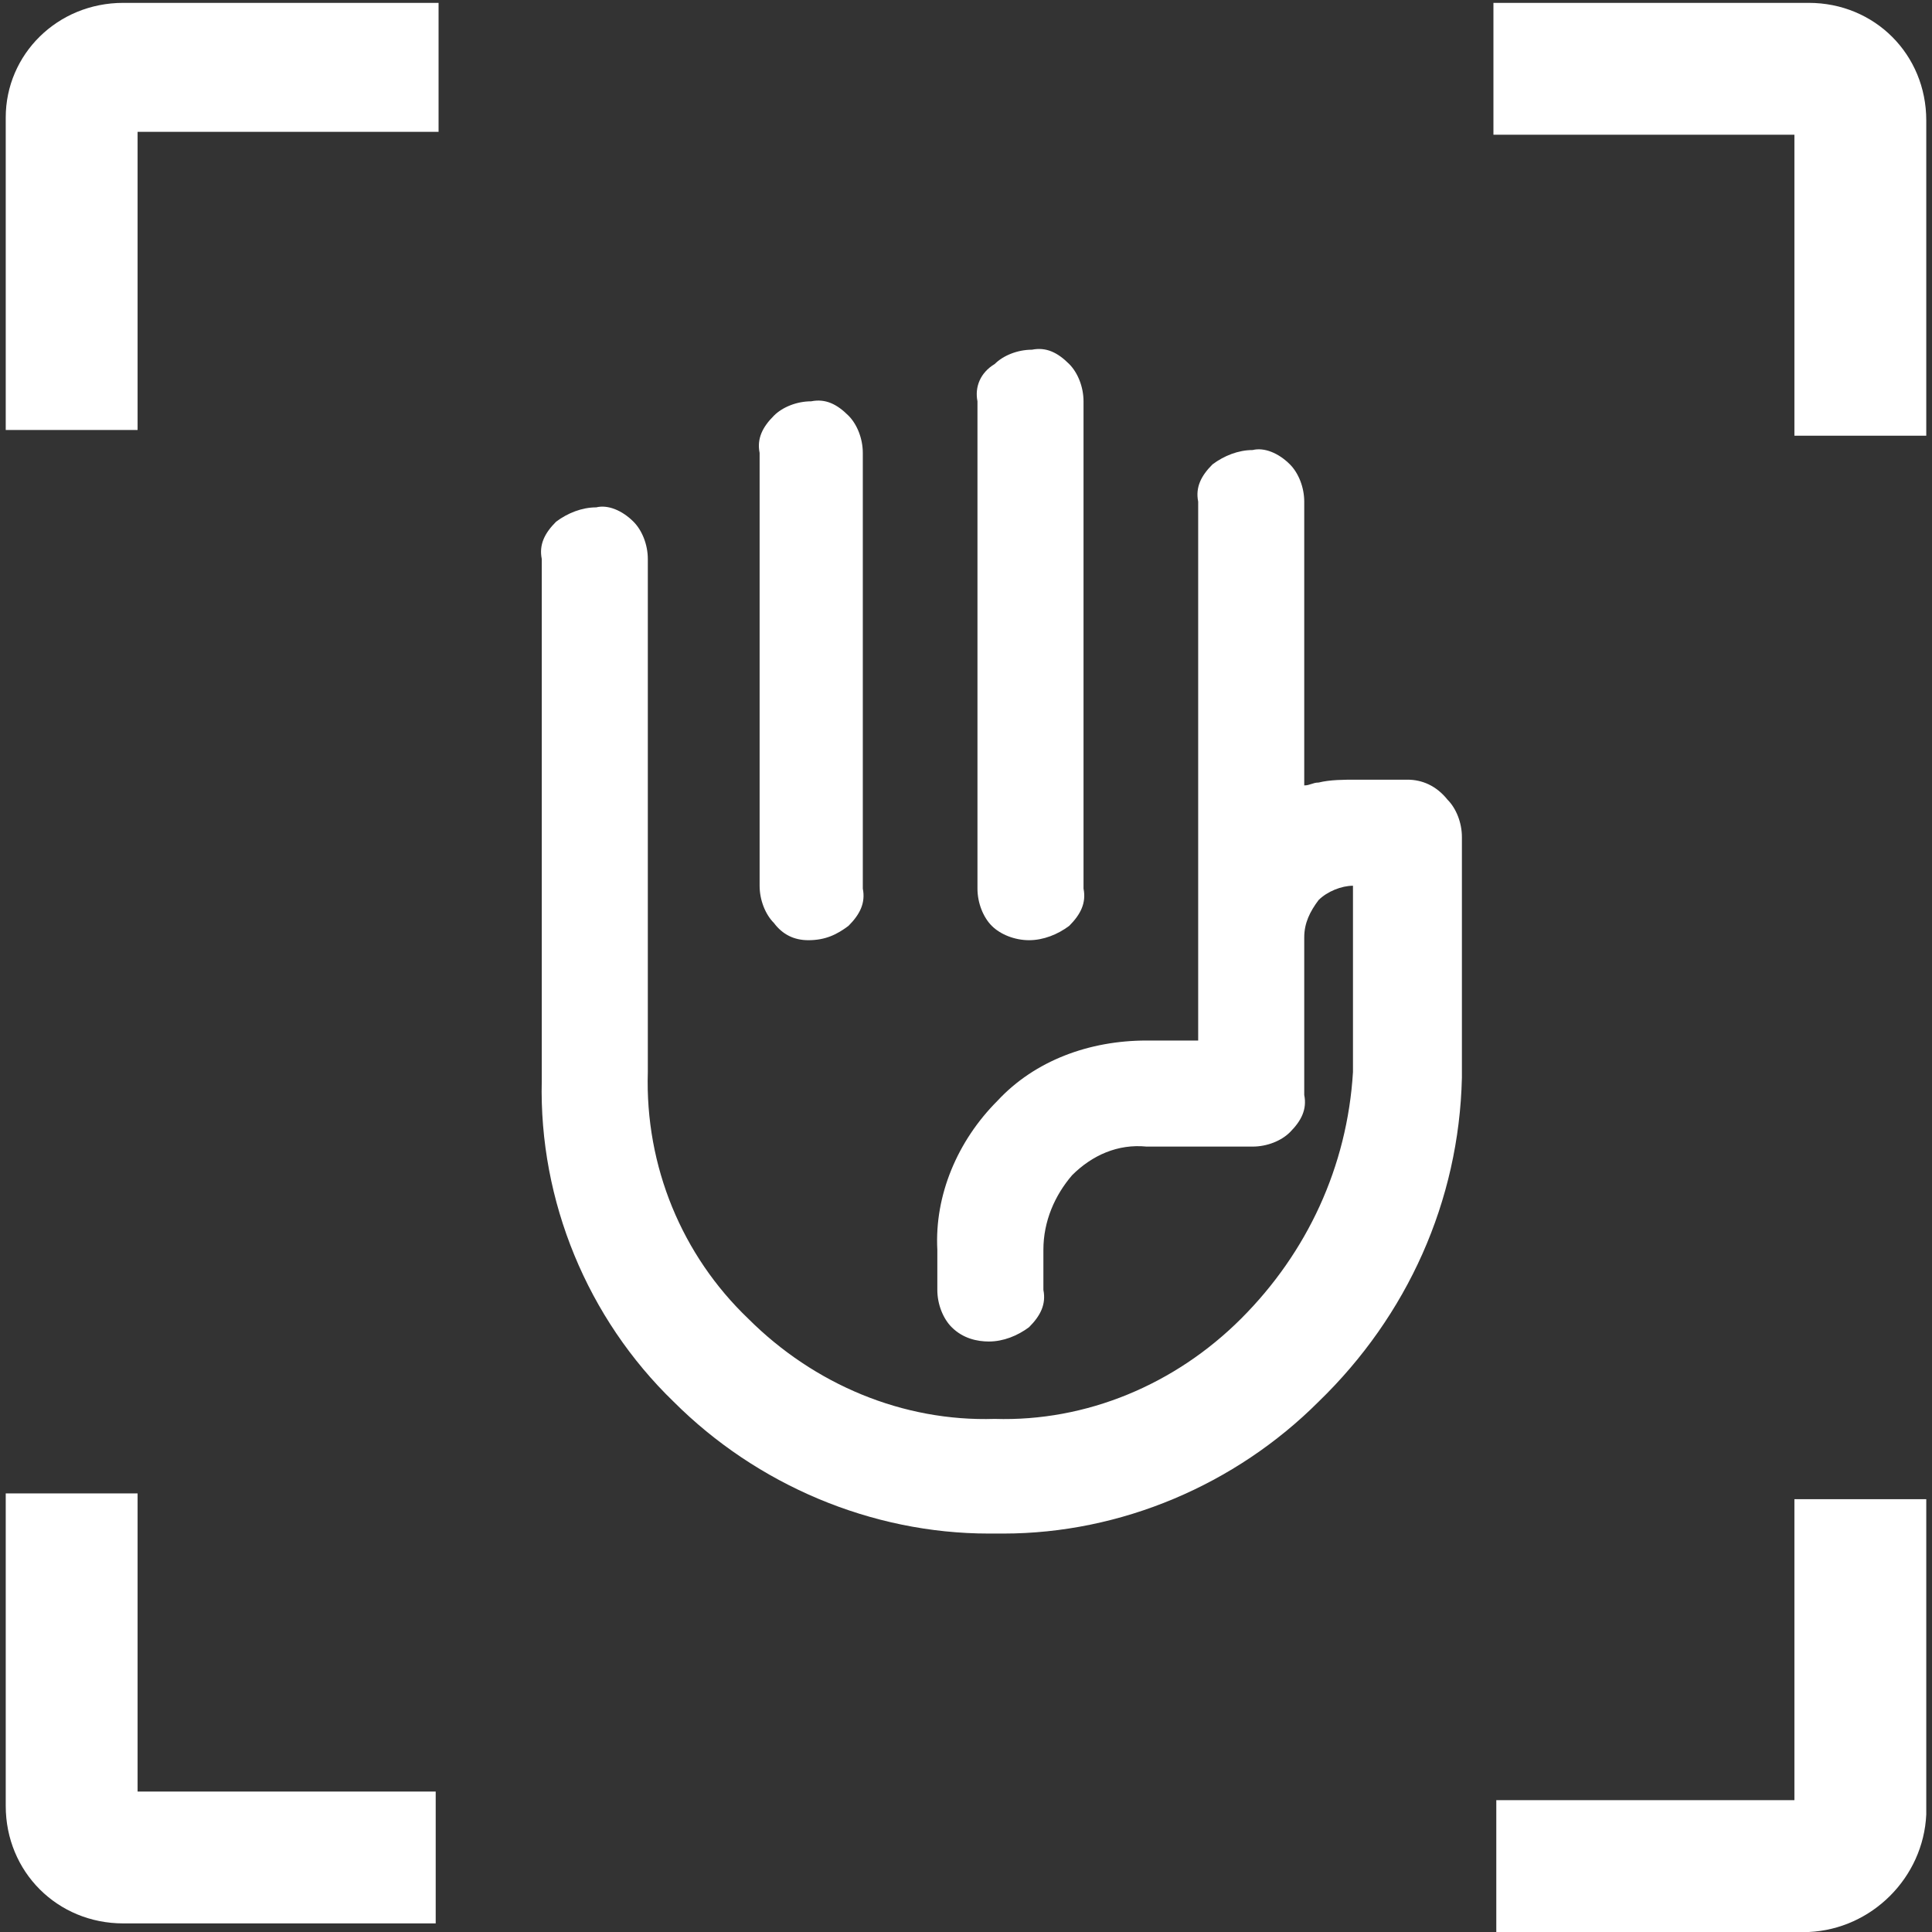
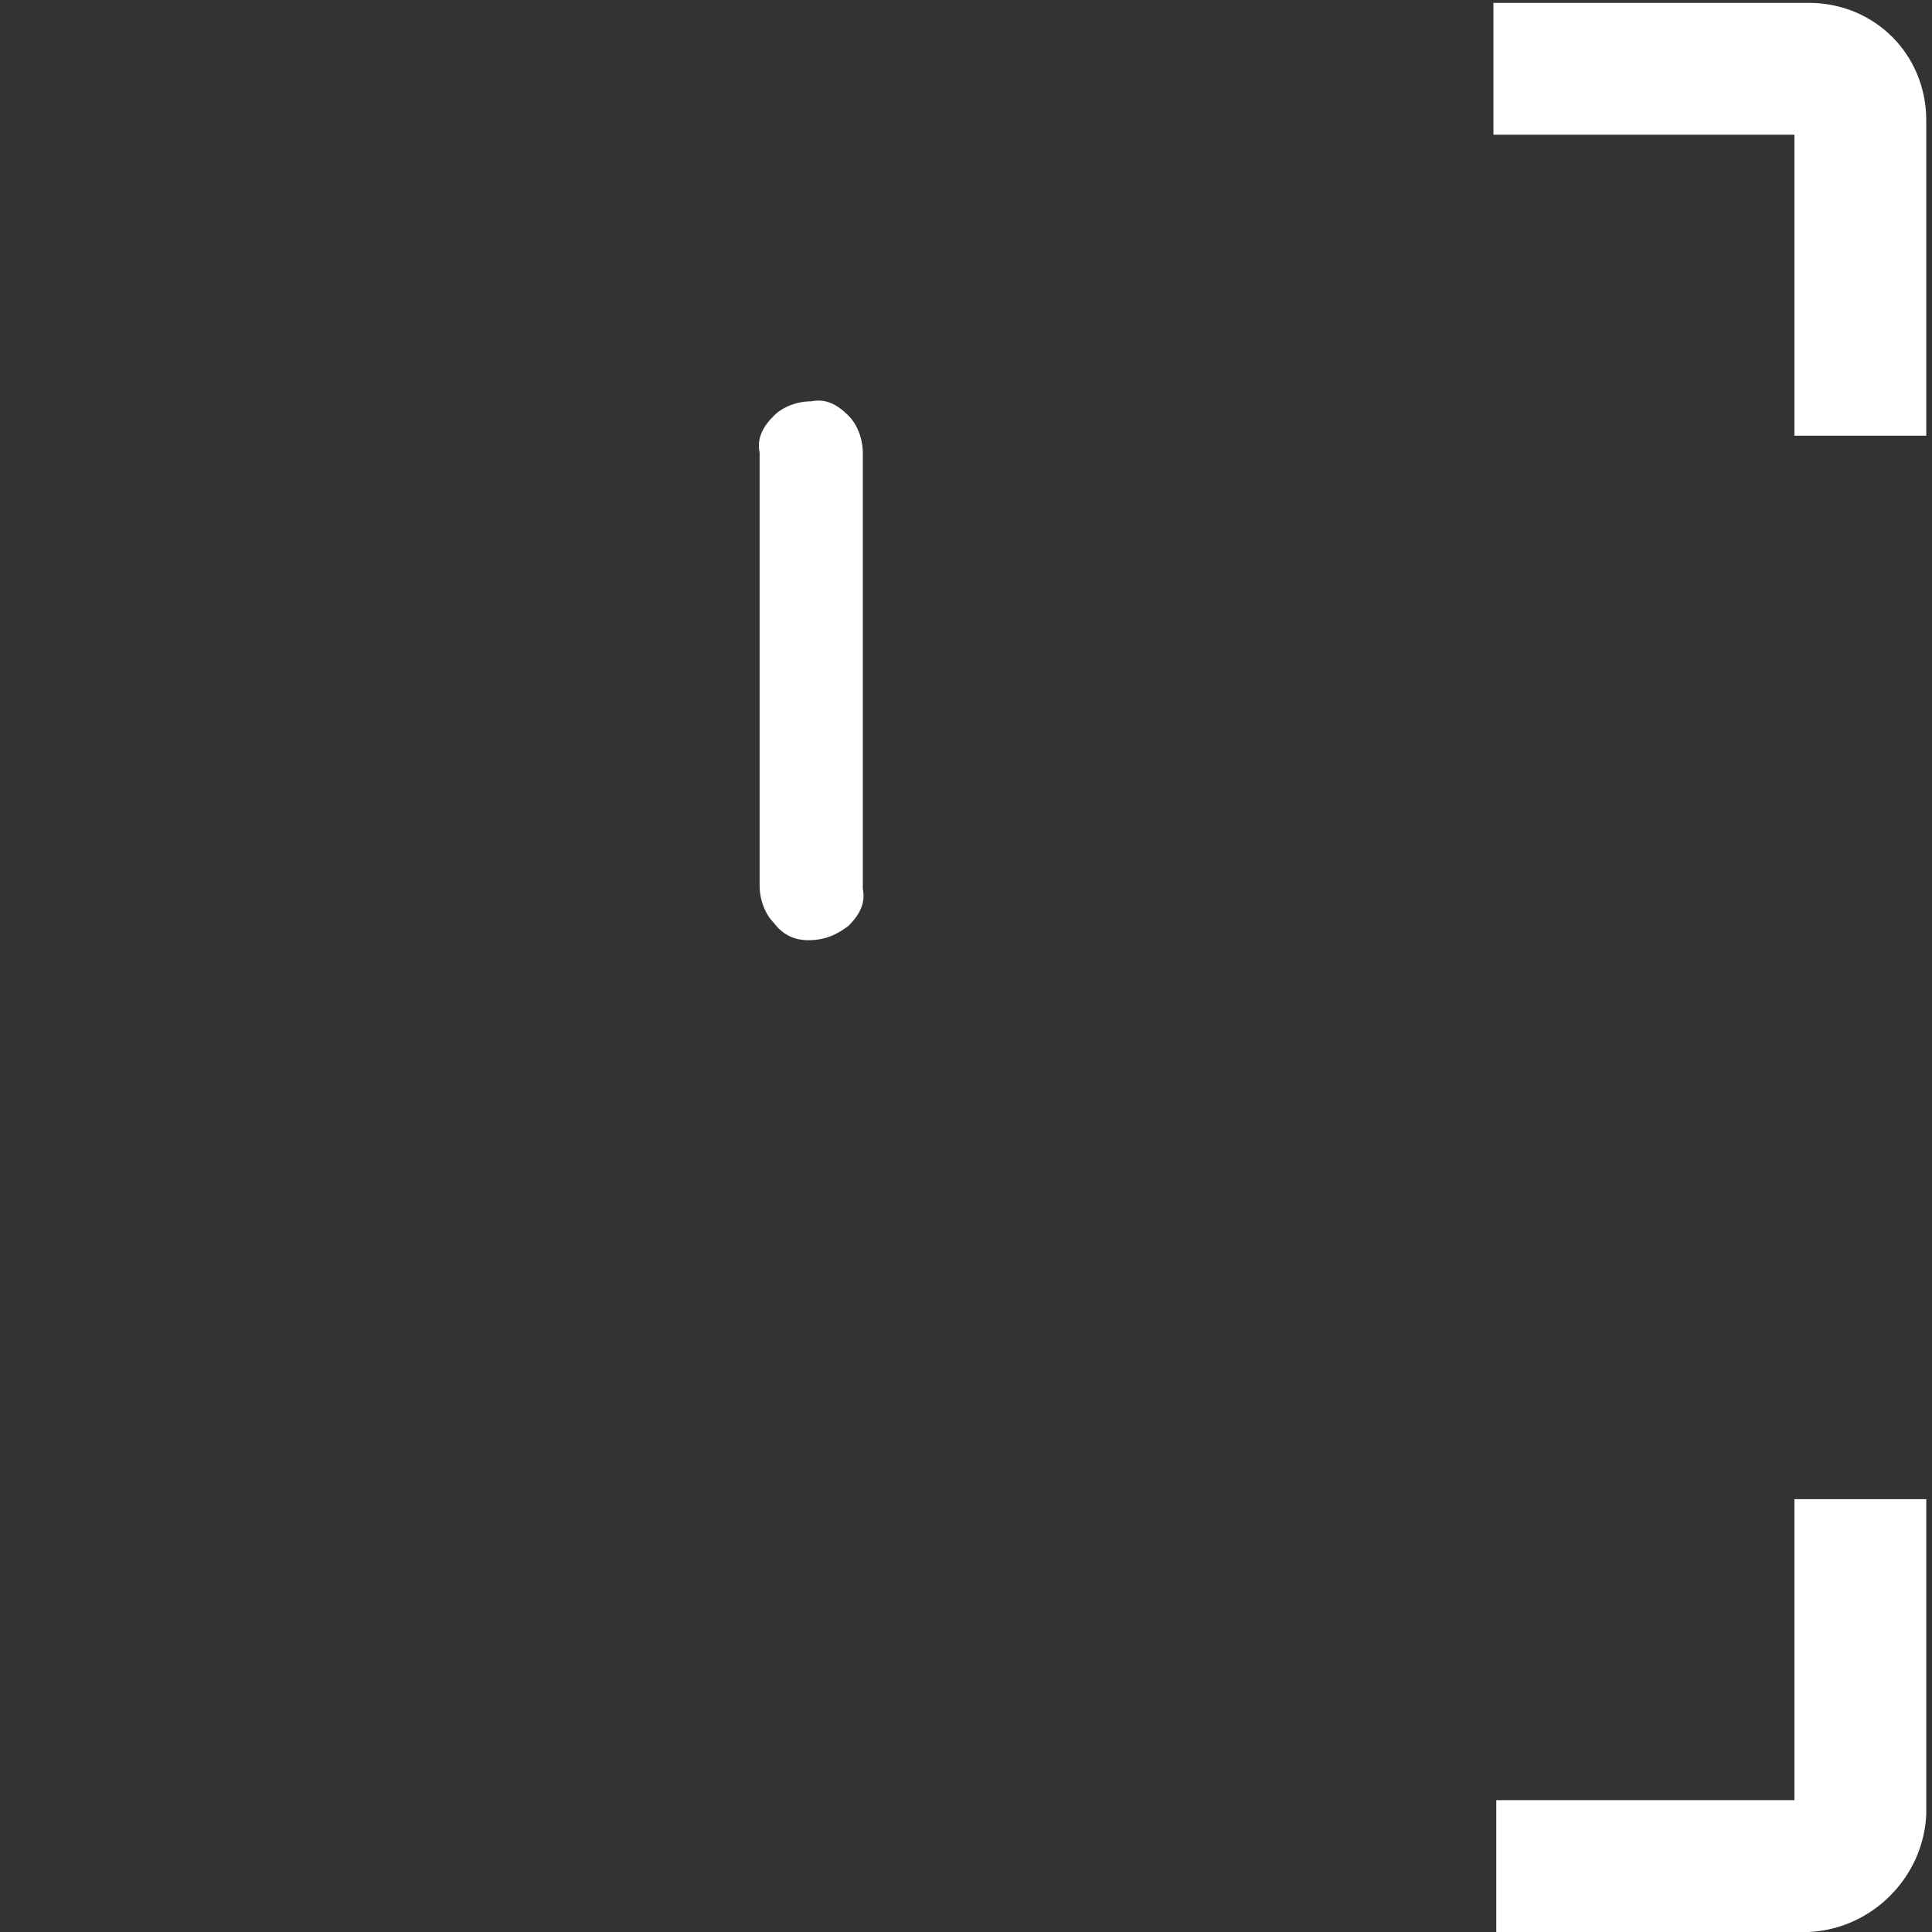
<svg xmlns="http://www.w3.org/2000/svg" version="1.1" id="Capa_1" x="0px" y="0px" viewBox="0 0 67.4 67.4" style="enable-background:new 0 0 67.4 67.4;" xml:space="preserve">
  <rect x="0" y="0" width="67.4" height="67.4" fill="#333333" stroke="none" />
  <style type="text/css">
	.st0{fill:#FFFFFF;}
</style>
  <g>
-     <path class="st0" d="M4.8,4.6h10.5V0.1H4.3C2,0.1,0.2,1.9,0.2,4.1c0,0,0,0,0,0v10.9h4.6V4.6z" />
    <path class="st0" d="M63.1,0.1C63.1,0.1,63.1,0.1,63.1,0.1h-11v4.6h10.5v10.5h4.6V4.2C67.2,1.9,65.4,0.1,63.1,0.1z" />
-     <path class="st0" d="M4.8,52.1H0.2V63c0,2.3,1.8,4.1,4.1,4.1c0,0,0,0,0,0h10.9v-4.6H4.8V52.1z" />
    <path class="st0" d="M62.6,62.8H52.2v4.6h10.9c2.2-0.1,4-1.9,4.1-4.1V52.3h-4.6V62.8z" />
-     <path class="st0" d="M35.9,32.8C35.9,32.8,35.9,32.8,35.9,32.8c0.5,0,1-0.2,1.4-0.5c0.4-0.4,0.6-0.8,0.5-1.3V14   c0-0.5-0.2-1-0.5-1.3c-0.4-0.4-0.8-0.6-1.3-0.5c-0.5,0-1,0.2-1.3,0.5C34.2,13,34,13.5,34.1,14v17c0,0.5,0.2,1,0.5,1.3   C34.9,32.6,35.4,32.8,35.9,32.8z" />
    <path class="st0" d="M28.2,32.8C28.2,32.8,28.2,32.8,28.2,32.8c0.6,0,1-0.2,1.4-0.5c0.4-0.4,0.6-0.8,0.5-1.3V15.8   c0-0.5-0.2-1-0.5-1.3c-0.4-0.4-0.8-0.6-1.3-0.5c-0.5,0-1,0.2-1.3,0.5c-0.4,0.4-0.6,0.8-0.5,1.3v15.1c0,0.5,0.2,1,0.5,1.3   C27.3,32.6,27.7,32.8,28.2,32.8z" />
-     <path class="st0" d="M49.1,27.2h-1.8c-0.4,0-0.9,0-1.3,0.1c-0.2,0-0.3,0.1-0.5,0.1v-9.9c0-0.5-0.2-1-0.5-1.3   c-0.4-0.4-0.9-0.6-1.3-0.5c-0.5,0-1,0.2-1.4,0.5c-0.4,0.4-0.6,0.8-0.5,1.3v18.8h-1.8c-2,0-3.9,0.7-5.2,2.1   c-1.4,1.4-2.2,3.3-2.1,5.2v1.4c0,0.5,0.2,1,0.5,1.3c0.4,0.4,0.9,0.5,1.3,0.5c0.5,0,1-0.2,1.4-0.5c0.4-0.4,0.6-0.8,0.5-1.3v-1.4   c0-1,0.4-1.9,1-2.6c0.7-0.7,1.6-1.1,2.6-1h3.7c0.5,0,1-0.2,1.3-0.5c0.4-0.4,0.6-0.8,0.5-1.3v-5.5c0-0.5,0.2-0.9,0.5-1.3   c0.3-0.3,0.8-0.5,1.2-0.5c0,0,0,0,0,0l0,6.5c-0.2,3.3-1.6,6.3-3.9,8.6c-2.3,2.3-5.4,3.6-8.6,3.5c-3.2,0.1-6.3-1.2-8.6-3.5   c-2.3-2.2-3.6-5.3-3.5-8.6V19.5c0-0.5-0.2-1-0.5-1.3c-0.4-0.4-0.9-0.6-1.3-0.5c-0.5,0-1,0.2-1.4,0.5c-0.4,0.4-0.6,0.8-0.5,1.3v18.2   c-0.1,4.2,1.6,8.3,4.6,11.2c2.9,2.9,6.9,4.6,11,4.6c0.1,0,0.2,0,0.3,0l0.1,0c0,0,0.1,0,0.1,0c4.1,0,8.1-1.7,11-4.6   c3.1-3,4.9-7,5-11.3v-8.4c0-0.5-0.2-1-0.5-1.3C50.1,27.4,49.6,27.2,49.1,27.2z" />
  </g>
</svg>